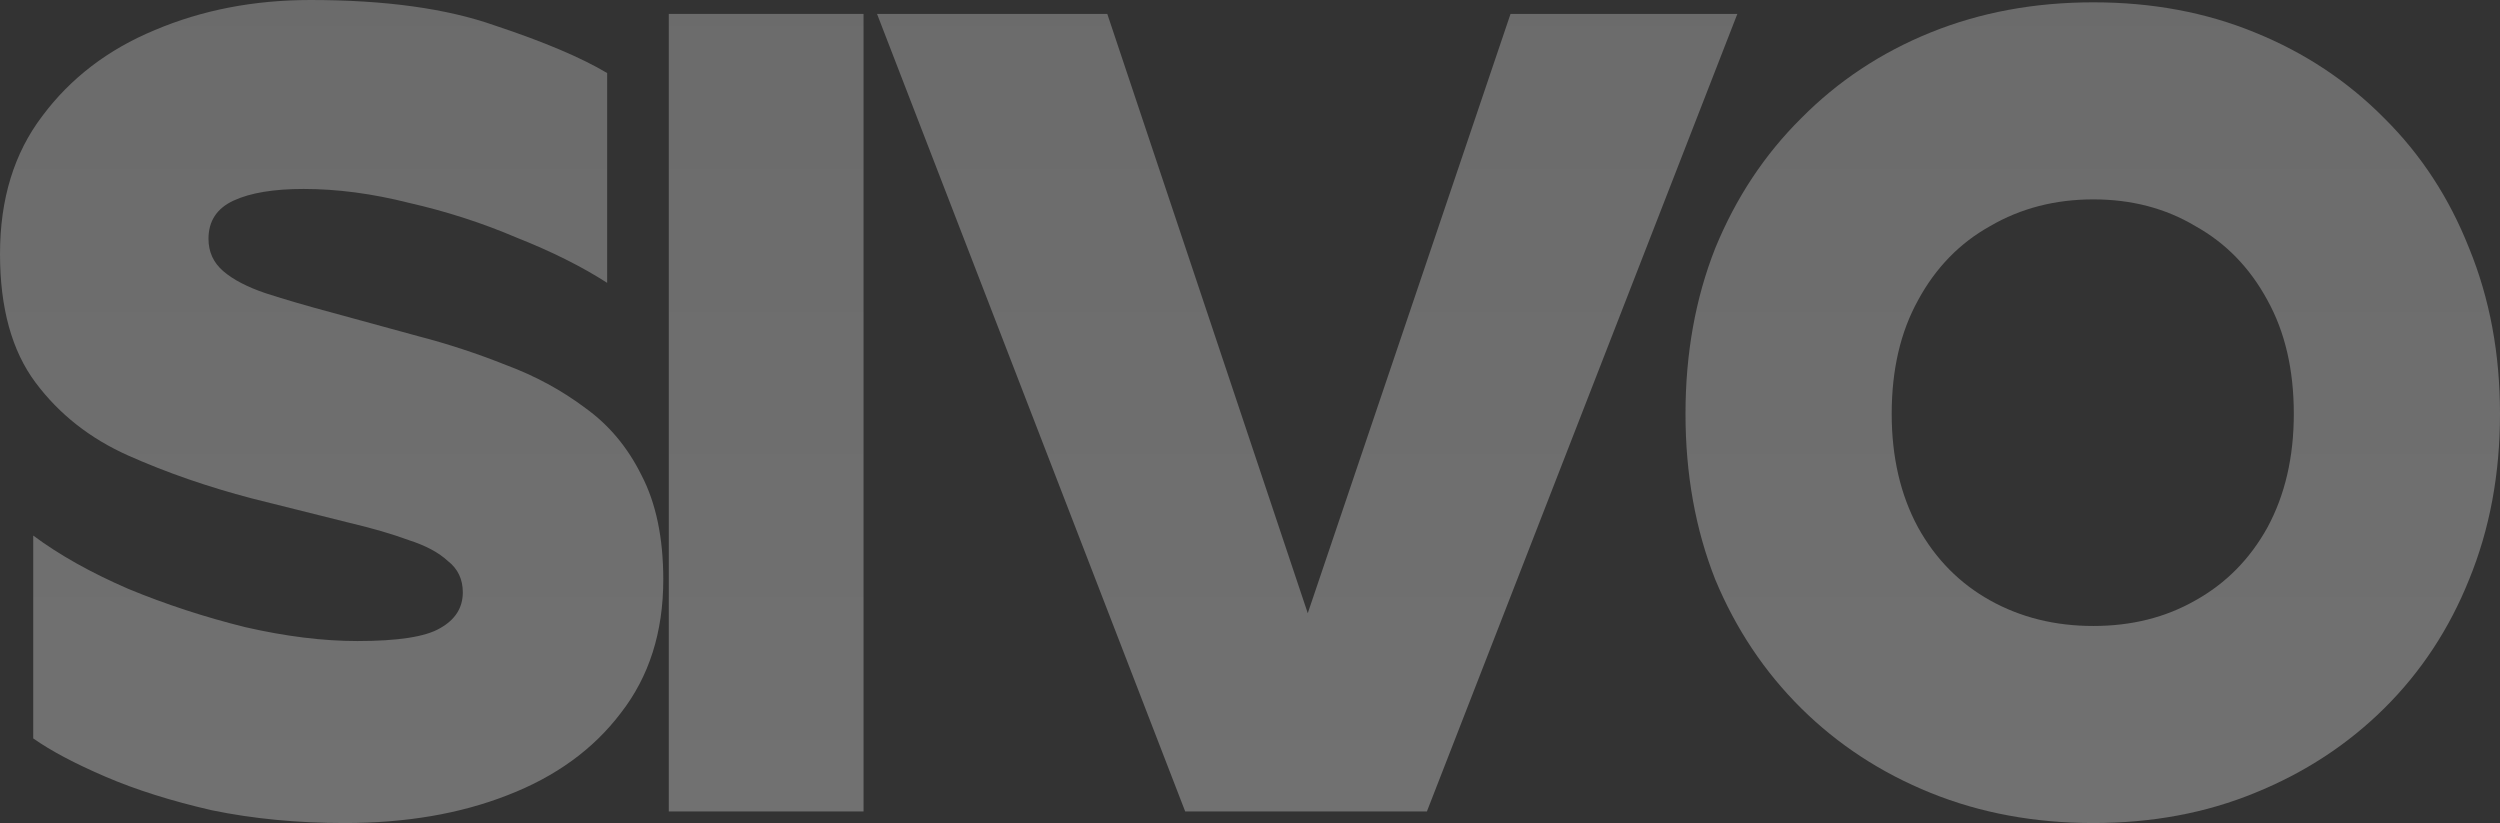
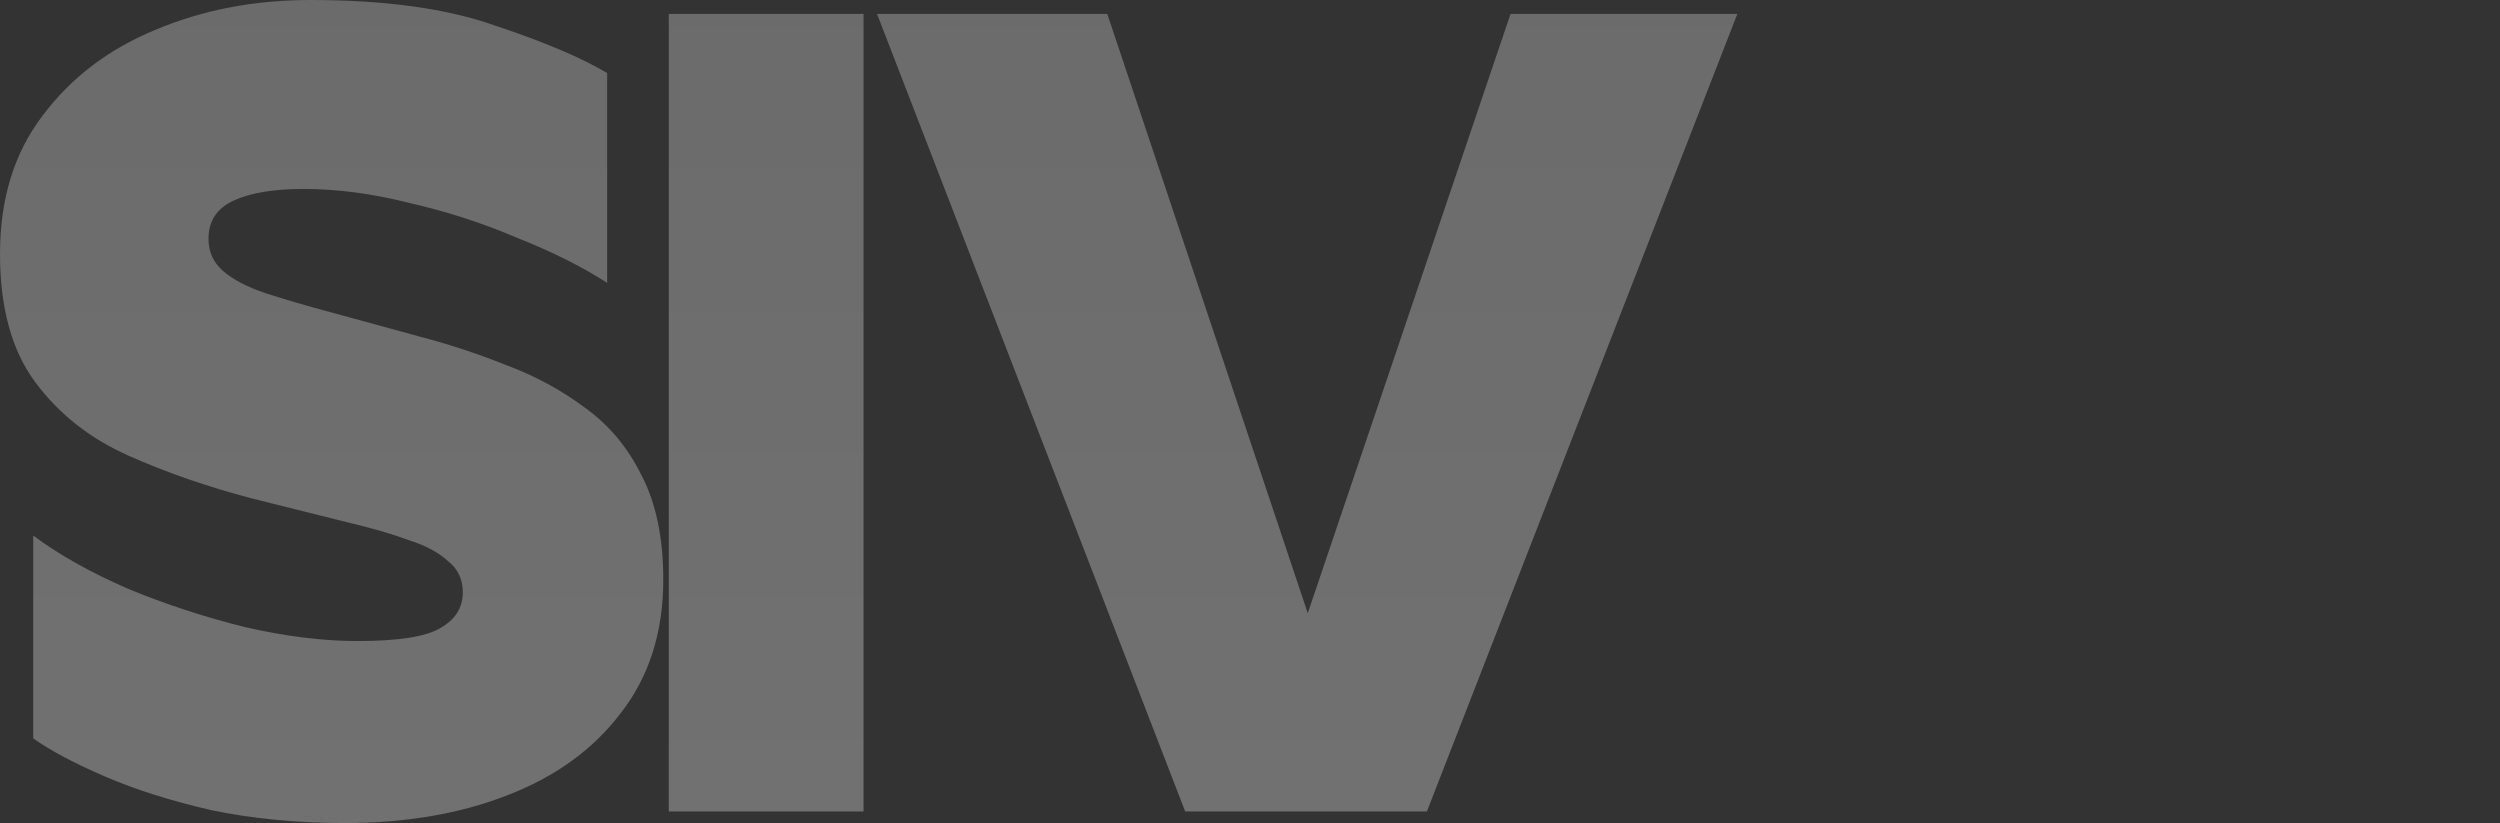
<svg xmlns="http://www.w3.org/2000/svg" width="1376" height="453" fill="none">
  <rect width="100%" height="100%" fill="#333333" stroke="none" />
  <path fill="url(#a)" fill-opacity=".32" d="M254.73 326.032c0-7.231-2.733-12.973-8.197-17.226-5.044-4.679-12.19-8.507-21.438-11.485-9.247-3.403-20.176-6.593-32.787-9.57l-53.594-13.399c-24.38-6.38-47.079-14.249-68.096-23.607-21.017-9.358-38.041-22.756-51.072-40.196C6.516 193.11 0 169.503 0 139.728c0-30.2 7.776-55.508 23.33-75.925 15.552-20.842 36.149-36.58 61.79-47.214C111.182 5.529 139.765 0 170.871 0c41.194 0 75.031 4.679 101.513 14.037 26.902 8.932 47.499 17.652 61.791 26.159v115.483c-13.871-8.933-30.475-17.227-49.811-24.883-18.916-8.082-38.672-14.462-59.269-19.141-20.176-5.104-39.512-7.656-58.007-7.656-16.394 0-29.215 2.126-38.462 6.38-9.248 4.253-13.872 11.272-13.872 21.055 0 7.231 2.733 13.186 8.197 17.865 5.465 4.678 13.241 8.719 23.329 12.122 10.509 3.403 22.909 7.018 37.201 10.847l46.658 12.76c16.394 4.254 32.577 9.571 48.55 15.951 15.974 5.955 30.475 13.824 43.506 23.607 13.031 9.358 23.329 21.693 30.896 37.006 7.986 15.312 11.979 34.453 11.979 57.422 0 28.924-7.776 53.382-23.329 73.373-15.132 19.992-35.939 35.092-62.421 45.3C253.258 447.896 223.414 453 189.786 453c-26.061 0-50.441-2.339-73.14-7.018-22.278-5.105-41.824-11.272-58.638-18.503s-30.055-14.249-39.723-21.055V294.769c14.292 10.634 31.736 20.417 52.333 29.349 20.597 8.507 42.035 15.526 64.313 21.055 22.278 5.104 42.875 7.657 61.791 7.657 22.278 0 37.411-2.34 45.397-7.019 8.407-4.679 12.611-11.272 12.611-19.779Z" />
  <path fill="url(#b)" fill-opacity=".32" d="M368.105 7.656h107.188V446.62H368.105V7.656Z" />
  <path fill="url(#c)" fill-opacity=".32" d="M652.327 446.62 482.717 7.656h126.734l110.341 329.861L831.394 7.657h124.843L785.366 446.62H652.327Z" />
-   <path fill="url(#d)" fill-opacity=".32" d="M1152.17 453c-32.37 0-62.22-5.53-89.54-16.589-27.32-11.059-51.07-26.584-71.247-46.576-20.176-19.991-35.939-43.598-47.289-70.821-10.929-27.648-16.393-58.06-16.393-91.238 0-33.177 5.464-63.59 16.393-91.238 11.35-27.648 27.113-51.468 47.289-71.46 20.177-20.416 43.927-36.154 71.247-47.213 27.32-11.06 57.17-16.589 89.54-16.589 32.36 0 62 5.53 88.9 16.589 27.32 11.059 51.07 26.797 71.25 47.214 20.17 19.991 35.73 43.811 46.66 71.459 11.35 27.648 17.02 58.061 17.02 91.238 0 33.178-5.67 63.59-17.02 91.238-10.93 27.223-26.49 50.83-46.66 70.821-20.18 19.992-43.93 35.517-71.25 46.576-26.9 11.059-56.54 16.589-88.9 16.589Zm0-108.465c21.01 0 39.72-4.679 56.11-14.036 16.82-9.358 30.06-22.757 39.72-40.196 9.67-17.865 14.51-38.707 14.51-62.527 0-24.245-4.84-45.087-14.51-62.527-9.66-17.864-22.9-31.476-39.72-40.833-16.39-9.784-35.1-14.675-56.11-14.675-21.02 0-39.94 4.891-56.75 14.675-16.81 9.357-30.06 22.969-39.72 40.833-9.67 17.44-14.51 38.282-14.51 62.527 0 23.82 4.84 44.662 14.51 62.527 9.66 17.439 22.91 30.838 39.72 40.196 16.81 9.357 35.73 14.036 56.75 14.036Z" />
  <defs>
    <linearGradient id="a" x1="688" x2="688" y1="453" y2="0" gradientUnits="userSpaceOnUse">
      <stop stop-color="#F4F4F4" />
      <stop offset="1" stop-color="#E2E2E2" />
    </linearGradient>
    <linearGradient id="b" x1="688" x2="688" y1="453" y2="0" gradientUnits="userSpaceOnUse">
      <stop stop-color="#F4F4F4" />
      <stop offset="1" stop-color="#E2E2E2" />
    </linearGradient>
    <linearGradient id="c" x1="688" x2="688" y1="453" y2="0" gradientUnits="userSpaceOnUse">
      <stop stop-color="#F4F4F4" />
      <stop offset="1" stop-color="#E2E2E2" />
    </linearGradient>
    <linearGradient id="d" x1="688" x2="688" y1="453" y2="0" gradientUnits="userSpaceOnUse">
      <stop stop-color="#F4F4F4" />
      <stop offset="1" stop-color="#E2E2E2" />
    </linearGradient>
  </defs>
</svg>